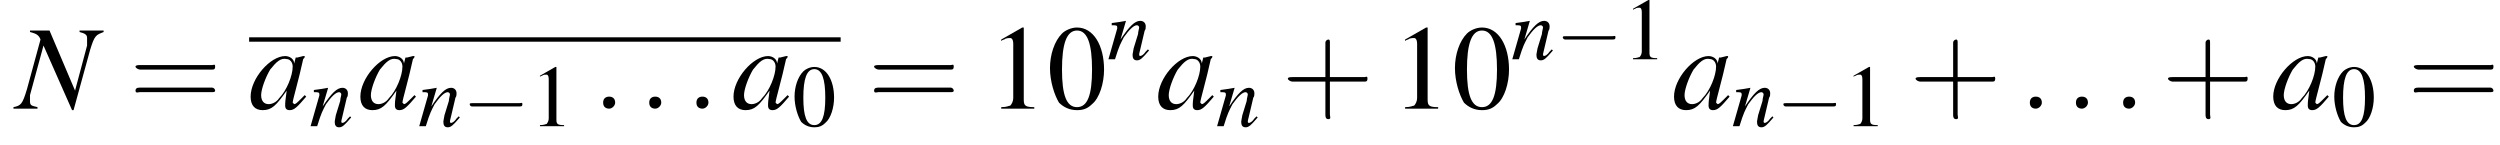
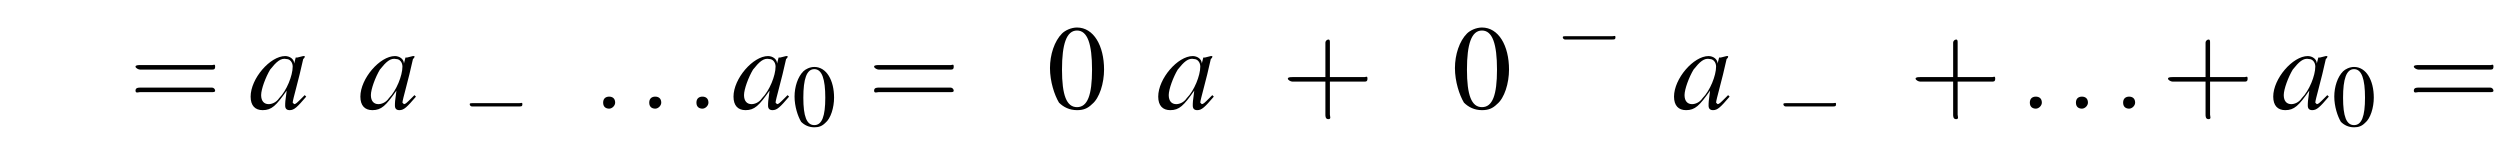
<svg xmlns="http://www.w3.org/2000/svg" xmlns:xlink="http://www.w3.org/1999/xlink" height="13.2pt" version="1.1" viewBox="122.7 72.4 227.8 13.2" width="227.8pt">
  <defs>
    <path d="M5.2 -1.8C5.4 -1.8 5.5 -1.8 5.5 -2S5.4 -2.1 5.2 -2.1H0.9C0.8 -2.1 0.7 -2.1 0.7 -2S0.8 -1.8 0.9 -1.8H5.2Z" id="g1-0" />
    <path d="M2 -5.4C1.6 -5.4 1.2 -5.2 1 -5C0.5 -4.5 0.2 -3.6 0.2 -2.7C0.2 -1.8 0.5 -0.9 0.8 -0.4C1.1 -0.1 1.5 0.1 2 0.1C2.4 0.1 2.7 0 3 -0.3C3.5 -0.7 3.8 -1.7 3.8 -2.6C3.8 -4.2 3.1 -5.4 2 -5.4ZM2 -5.2C2.7 -5.2 3 -4.3 3 -2.6S2.7 -0.1 2 -0.1S1 -0.9 1 -2.6C1 -4.3 1.3 -5.2 2 -5.2Z" id="g3-48" />
-     <path d="M2.3 -5.4L0.9 -4.6V-4.5C1 -4.6 1.1 -4.6 1.1 -4.6C1.2 -4.7 1.4 -4.7 1.5 -4.7C1.6 -4.7 1.7 -4.6 1.7 -4.3V-0.7C1.7 -0.5 1.6 -0.3 1.5 -0.2C1.4 -0.2 1.3 -0.1 0.9 -0.1V0H3.1V-0.1C2.5 -0.1 2.4 -0.2 2.4 -0.6V-5.4L2.3 -5.4Z" id="g3-49" />
    <use id="g16-58" transform="scale(1.369)" xlink:href="#g12-58" />
    <use id="g17-78" transform="scale(1.369)" xlink:href="#g13-78" />
    <use id="g17-97" transform="scale(1.369)" xlink:href="#g13-97" />
    <use id="g20-48" xlink:href="#g3-48" />
    <use id="g20-49" xlink:href="#g3-49" />
    <path d="M1.5 -0.4C1.5 -0.7 1.3 -0.8 1.1 -0.8S0.7 -0.7 0.7 -0.4S0.9 0 1.1 0S1.5 -0.2 1.5 -0.4Z" id="g12-58" />
    <use id="g6-0" transform="scale(1.369)" xlink:href="#g1-0" />
-     <path d="M5.8 -5.2H4.2V-5.1C4.6 -5 4.7 -4.9 4.7 -4.7C4.7 -4.6 4.7 -4.5 4.7 -4.3C4.7 -4.3 4.7 -4.2 4.7 -4.2L3.9 -1.2L2.2 -5.2H0.9V-5.1C1.3 -5 1.5 -4.9 1.6 -4.6L0.7 -1.3C0.4 -0.3 0.3 -0.2 -0.2 -0.1V0H1.4V-0.1C1 -0.2 0.9 -0.2 0.9 -0.5C0.9 -0.6 0.9 -0.7 0.9 -0.9L1.8 -4.2L3.7 0.1H3.8L4.9 -3.9C5.2 -4.9 5.3 -4.9 5.8 -5.1V-5.2Z" id="g13-78" />
    <path d="M3.7 -0.9C3.6 -0.8 3.5 -0.7 3.5 -0.7C3.2 -0.4 3.1 -0.3 3 -0.3C3 -0.3 2.9 -0.4 2.9 -0.4C2.9 -0.6 3.3 -1.9 3.6 -3.3C3.7 -3.4 3.7 -3.4 3.7 -3.5L3.6 -3.5L3.2 -3.4L3.1 -3.4L3 -3C3 -3.3 2.7 -3.5 2.4 -3.5C1.4 -3.5 0.1 -2 0.1 -0.8C0.1 -0.2 0.4 0.1 0.9 0.1C1.5 0.1 1.8 -0.2 2.5 -1.2C2.4 -0.5 2.4 -0.4 2.4 -0.2C2.4 0 2.5 0.1 2.7 0.1C3 0.1 3.2 -0.1 3.8 -0.8L3.7 -0.9ZM2.5 -3.3C2.7 -3.3 2.9 -3.1 2.9 -2.8C2.9 -2.2 2.5 -1.2 2 -0.7C1.8 -0.4 1.5 -0.3 1.3 -0.3C1 -0.3 0.8 -0.5 0.8 -0.9C0.8 -1.3 1.1 -2.1 1.4 -2.6C1.8 -3.1 2.1 -3.4 2.5 -3.3Z" id="g13-97" />
-     <path d="M3.7 -0.9L3.5 -0.7C3.3 -0.4 3.1 -0.3 3 -0.3C2.9 -0.3 2.9 -0.4 2.9 -0.4C2.9 -0.5 2.9 -0.5 3 -0.9L3.4 -2.6C3.5 -2.7 3.5 -2.9 3.5 -3C3.5 -3.3 3.3 -3.5 3 -3.5C2.5 -3.5 2 -3 1.2 -1.8L1.7 -3.5L1.7 -3.5C1.2 -3.4 1.1 -3.4 0.4 -3.3V-3.1C0.8 -3.1 0.9 -3.1 0.9 -2.9C0.9 -2.9 0.9 -2.8 0.9 -2.8L0.1 0H0.7C1.1 -1.3 1.2 -1.4 1.5 -2C2 -2.7 2.4 -3.1 2.7 -3.1C2.8 -3.1 2.9 -3 2.9 -2.9C2.9 -2.8 2.8 -2.5 2.8 -2.3L2.4 -1C2.3 -0.5 2.3 -0.4 2.3 -0.4C2.3 -0.1 2.4 0.1 2.7 0.1C3 0.1 3.2 -0.1 3.8 -0.8L3.7 -0.9Z" id="g13-110" />
    <path d="M3.2 -1.8H5.5C5.6 -1.8 5.7 -1.8 5.7 -2S5.6 -2.1 5.5 -2.1H3.2V-4.4C3.2 -4.5 3.2 -4.6 3.1 -4.6S2.9 -4.5 2.9 -4.4V-2.1H0.7C0.6 -2.1 0.4 -2.1 0.4 -2S0.6 -1.8 0.7 -1.8H2.9V0.4C2.9 0.5 2.9 0.7 3.1 0.7S3.2 0.5 3.2 0.4V-1.8Z" id="g21-43" />
    <path d="M5.5 -2.6C5.6 -2.6 5.7 -2.6 5.7 -2.8S5.6 -2.9 5.5 -2.9H0.7C0.6 -2.9 0.4 -2.9 0.4 -2.8S0.6 -2.6 0.7 -2.6H5.5ZM5.5 -1.1C5.6 -1.1 5.7 -1.1 5.7 -1.2S5.6 -1.4 5.5 -1.4H0.7C0.6 -1.4 0.4 -1.4 0.4 -1.2S0.6 -1.1 0.7 -1.1H5.5Z" id="g21-61" />
    <use id="g24-48" transform="scale(1.369)" xlink:href="#g3-48" />
    <use id="g24-49" transform="scale(1.369)" xlink:href="#g3-49" />
    <use id="g25-43" transform="scale(1.369)" xlink:href="#g21-43" />
    <use id="g25-61" transform="scale(1.369)" xlink:href="#g21-61" />
  </defs>
  <g id="page1">
    <use x="124.2" xlink:href="#g17-78" y="82.3" />
    <use x="134.5" xlink:href="#g25-61" y="82.3" />
-     <rect height="0.4" width="53.9" x="145.4" y="75.8" />
    <use x="145.4" xlink:href="#g17-97" y="82.3" />
    <use x="150.9" xlink:href="#g13-110" y="83.9" />
    <use x="155.4" xlink:href="#g17-97" y="82.3" />
    <use x="160.8" xlink:href="#g13-110" y="83.9" />
    <use x="164.8" xlink:href="#g1-0" y="83.9" />
    <use x="171" xlink:href="#g20-49" y="83.9" />
    <use x="176.7" xlink:href="#g16-58" y="82.3" />
    <use x="180.9" xlink:href="#g16-58" y="82.3" />
    <use x="185.2" xlink:href="#g16-58" y="82.3" />
    <use x="189.4" xlink:href="#g17-97" y="82.3" />
    <use x="194.9" xlink:href="#g20-48" y="83.9" />
    <use x="201.8" xlink:href="#g25-61" y="82.3" />
    <use x="212.7" xlink:href="#g24-49" y="82.3" />
    <use x="218.1" xlink:href="#g24-48" y="82.3" />
    <use x="223.6" xlink:href="#g13-110" y="77.8" />
    <use x="228.1" xlink:href="#g17-97" y="82.3" />
    <use x="233.5" xlink:href="#g13-110" y="83.9" />
    <use x="239.5" xlink:href="#g25-43" y="82.3" />
    <use x="249.5" xlink:href="#g24-49" y="82.3" />
    <use x="255" xlink:href="#g24-48" y="82.3" />
    <use x="260.4" xlink:href="#g13-110" y="77.8" />
    <use x="264.4" xlink:href="#g1-0" y="77.8" />
    <use x="270.6" xlink:href="#g20-49" y="77.8" />
    <use x="275.1" xlink:href="#g17-97" y="82.3" />
    <use x="280.5" xlink:href="#g13-110" y="83.9" />
    <use x="284.5" xlink:href="#g1-0" y="83.9" />
    <use x="290.7" xlink:href="#g20-49" y="83.9" />
    <use x="296.7" xlink:href="#g25-43" y="82.3" />
    <use x="306.7" xlink:href="#g16-58" y="82.3" />
    <use x="310.9" xlink:href="#g16-58" y="82.3" />
    <use x="315.2" xlink:href="#g16-58" y="82.3" />
    <use x="319.7" xlink:href="#g25-43" y="82.3" />
    <use x="329.7" xlink:href="#g17-97" y="82.3" />
    <use x="335.2" xlink:href="#g20-48" y="83.9" />
    <use x="342.1" xlink:href="#g25-61" y="82.3" />
  </g>
</svg>